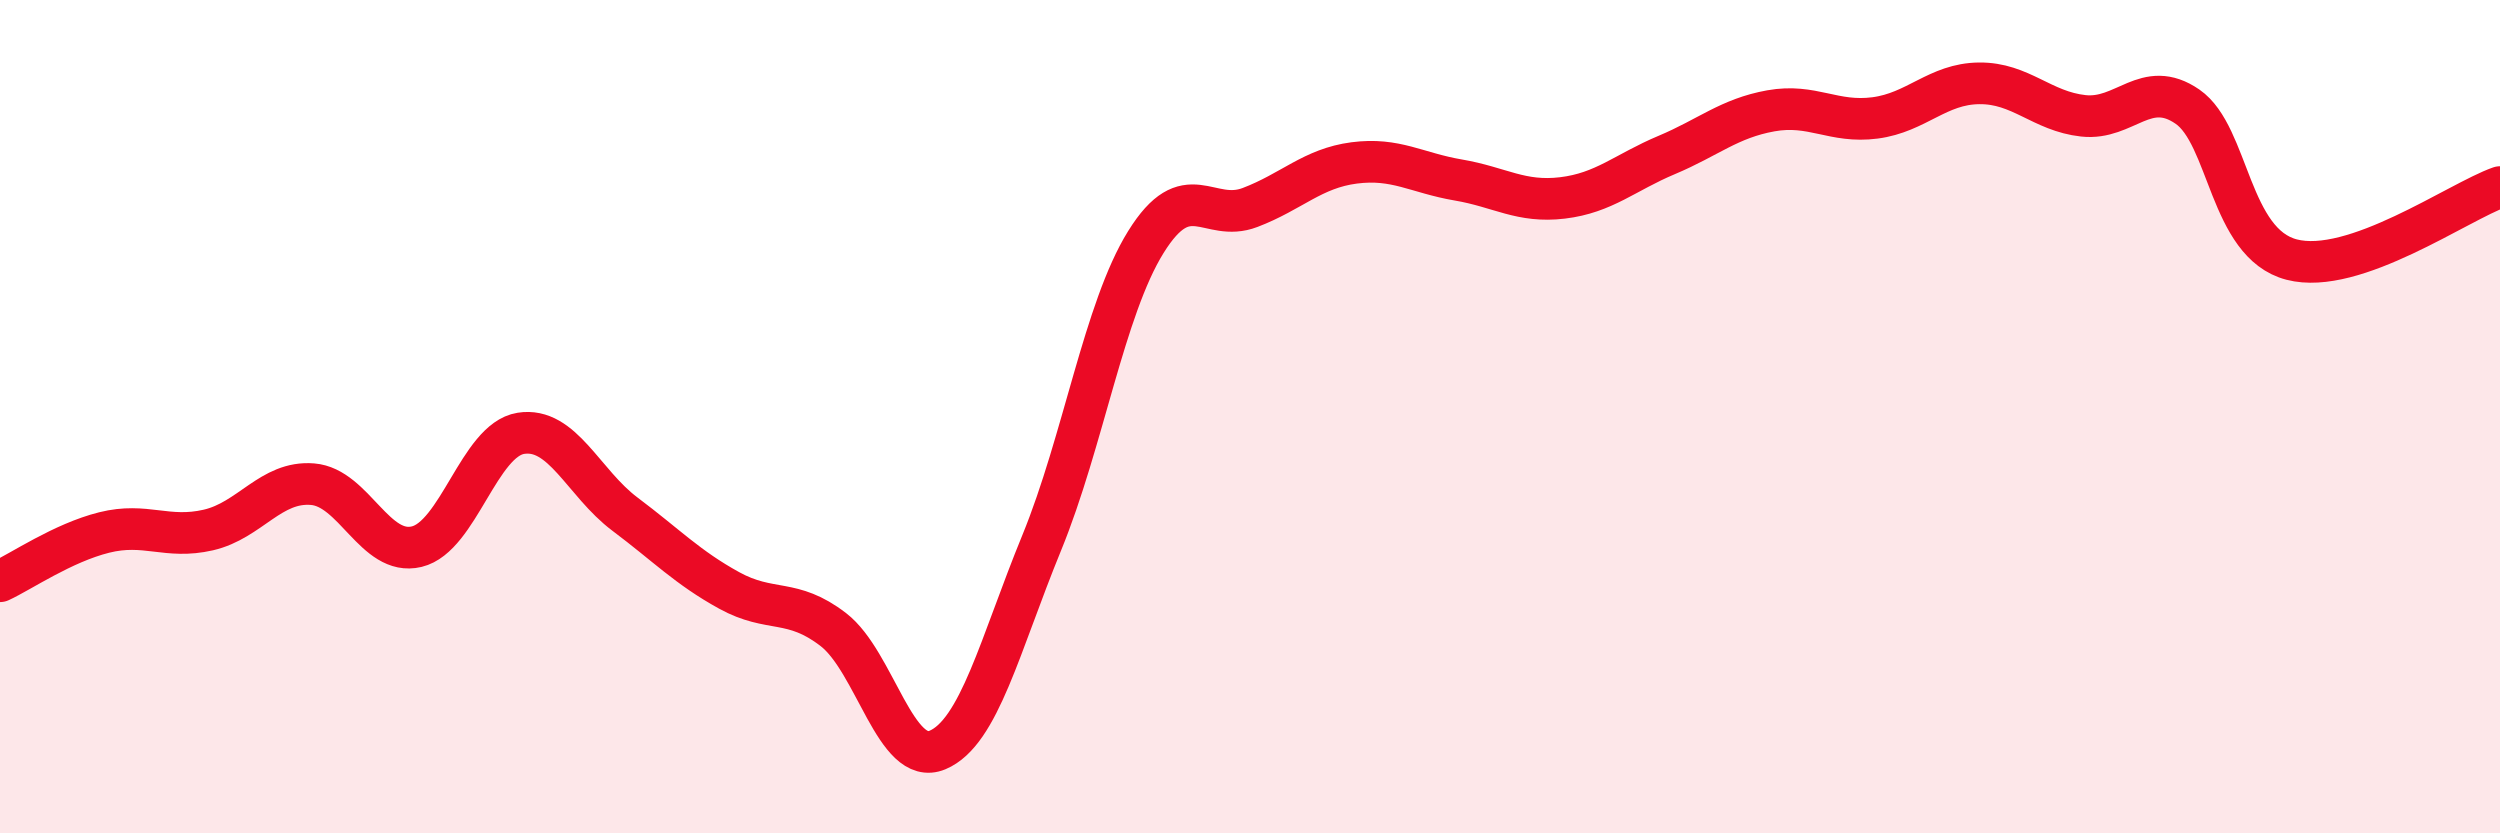
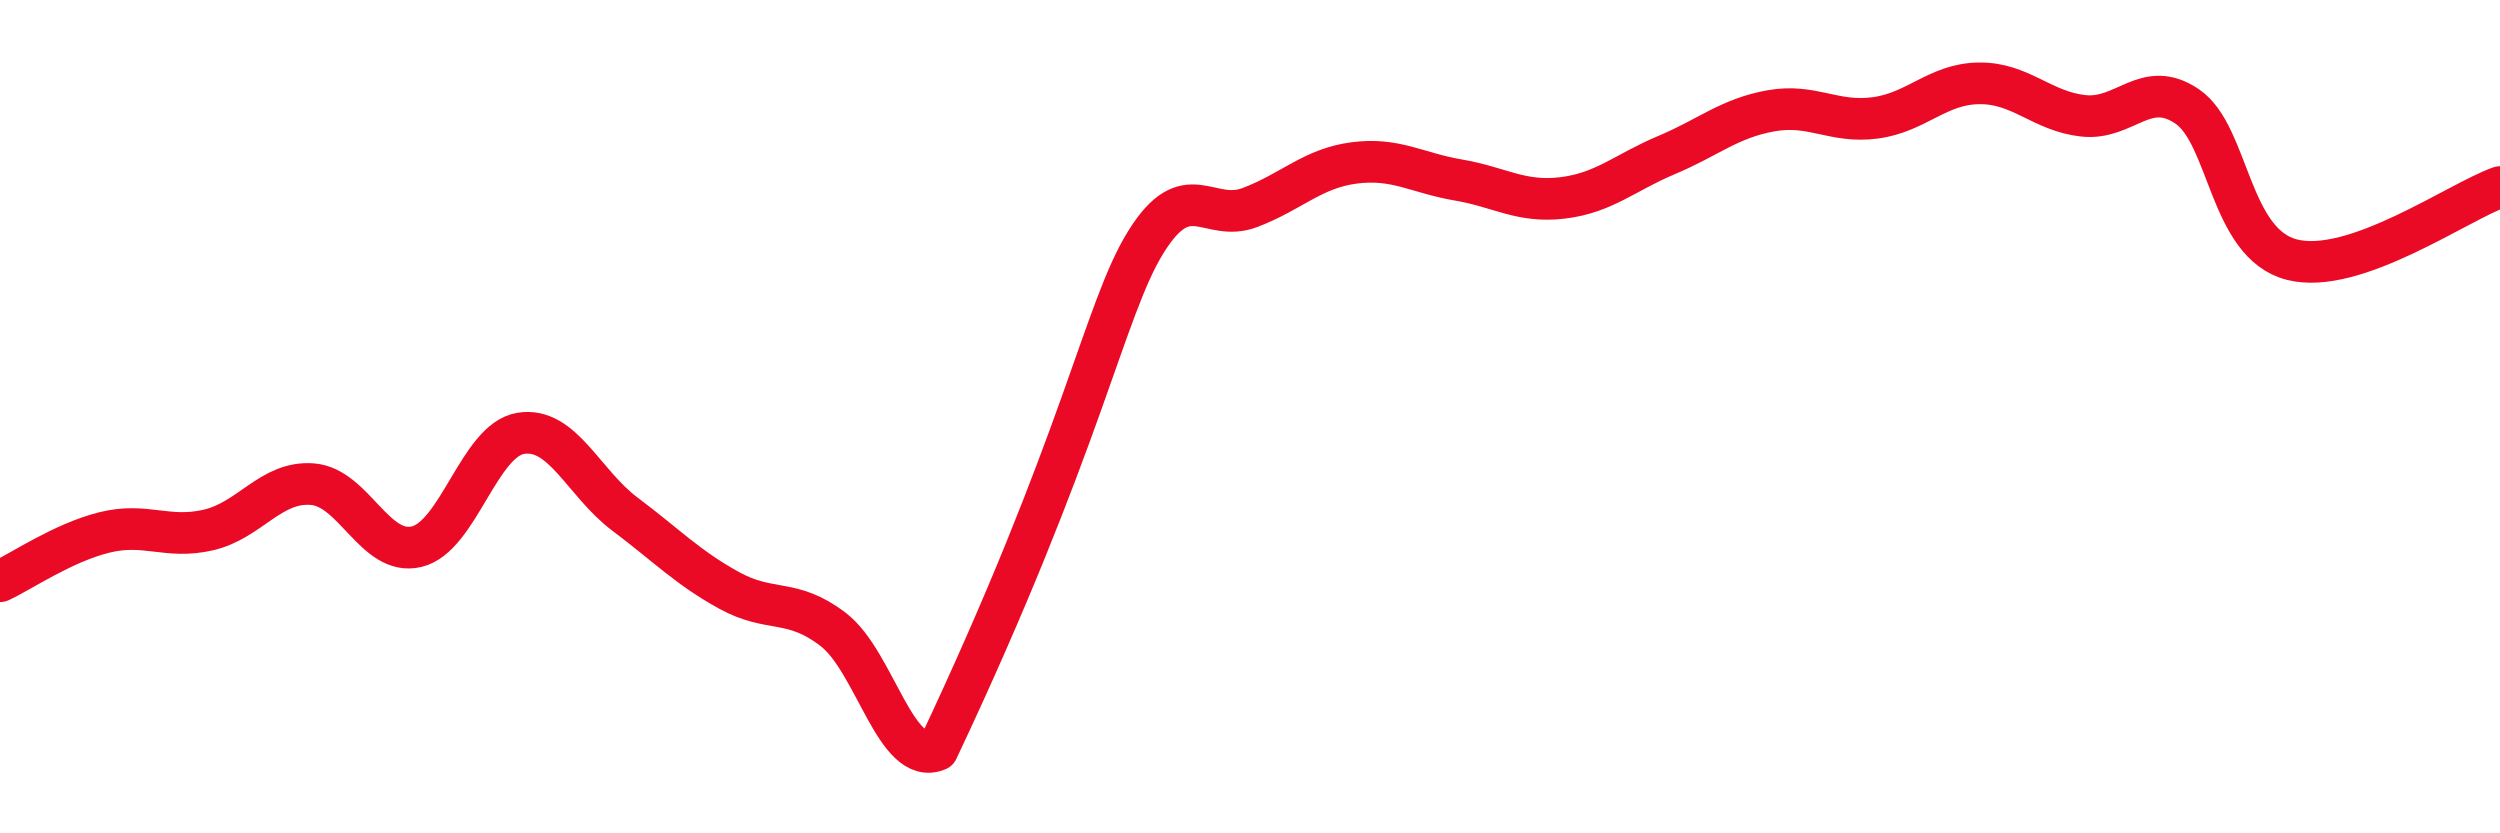
<svg xmlns="http://www.w3.org/2000/svg" width="60" height="20" viewBox="0 0 60 20">
-   <path d="M 0,13.95 C 0.5,13.72 1.5,13.03 2.5,12.78 C 3.5,12.53 4,12.95 5,12.72 C 6,12.49 6.5,11.54 7.5,11.62 C 8.5,11.7 9,13.36 10,13.12 C 11,12.88 11.5,10.56 12.5,10.4 C 13.5,10.24 14,11.59 15,12.34 C 16,13.09 16.5,13.62 17.5,14.17 C 18.5,14.72 19,14.34 20,15.11 C 21,15.88 21.5,18.42 22.5,18 C 23.5,17.58 24,15.47 25,13.03 C 26,10.59 26.5,7.42 27.5,5.81 C 28.5,4.2 29,5.36 30,4.98 C 31,4.6 31.5,4.04 32.5,3.91 C 33.5,3.78 34,4.15 35,4.32 C 36,4.49 36.5,4.87 37.5,4.75 C 38.5,4.63 39,4.14 40,3.72 C 41,3.3 41.5,2.84 42.5,2.66 C 43.5,2.48 44,2.96 45,2.83 C 46,2.7 46.5,2.01 47.5,2 C 48.5,1.99 49,2.67 50,2.78 C 51,2.89 51.5,1.87 52.5,2.56 C 53.5,3.25 53.5,5.84 55,6.23 C 56.5,6.62 59,4.84 60,4.49L60 20L0 20Z" fill="#EB0A25" opacity="0.1" stroke-linecap="round" stroke-linejoin="round" />
-   <path d="M 0,13.95 C 0.5,13.72 1.5,13.03 2.5,12.78 C 3.5,12.53 4,12.95 5,12.72 C 6,12.49 6.5,11.54 7.5,11.62 C 8.5,11.7 9,13.36 10,13.12 C 11,12.88 11.5,10.56 12.5,10.4 C 13.5,10.24 14,11.59 15,12.34 C 16,13.09 16.5,13.62 17.5,14.17 C 18.5,14.72 19,14.34 20,15.11 C 21,15.88 21.5,18.42 22.5,18 C 23.5,17.58 24,15.47 25,13.03 C 26,10.59 26.5,7.42 27.5,5.81 C 28.5,4.2 29,5.36 30,4.98 C 31,4.6 31.5,4.04 32.5,3.91 C 33.5,3.78 34,4.15 35,4.32 C 36,4.49 36.5,4.87 37.5,4.75 C 38.5,4.63 39,4.14 40,3.72 C 41,3.3 41.5,2.84 42.5,2.66 C 43.5,2.48 44,2.96 45,2.83 C 46,2.7 46.5,2.01 47.5,2 C 48.5,1.99 49,2.67 50,2.78 C 51,2.89 51.5,1.87 52.5,2.56 C 53.5,3.25 53.5,5.84 55,6.23 C 56.5,6.62 59,4.84 60,4.49" stroke="#EB0A25" stroke-width="1" fill="none" stroke-linecap="round" stroke-linejoin="round" />
+   <path d="M 0,13.95 C 0.5,13.72 1.5,13.03 2.5,12.78 C 3.5,12.53 4,12.95 5,12.72 C 6,12.49 6.5,11.54 7.5,11.62 C 8.5,11.7 9,13.36 10,13.12 C 11,12.88 11.5,10.56 12.5,10.4 C 13.5,10.24 14,11.59 15,12.34 C 16,13.09 16.5,13.62 17.5,14.17 C 18.5,14.72 19,14.34 20,15.11 C 21,15.88 21.5,18.42 22.5,18 C 26,10.59 26.5,7.42 27.5,5.81 C 28.5,4.2 29,5.36 30,4.98 C 31,4.6 31.5,4.04 32.5,3.91 C 33.5,3.78 34,4.15 35,4.32 C 36,4.49 36.5,4.87 37.5,4.75 C 38.5,4.63 39,4.14 40,3.72 C 41,3.3 41.5,2.84 42.5,2.66 C 43.5,2.48 44,2.96 45,2.83 C 46,2.7 46.5,2.01 47.5,2 C 48.5,1.99 49,2.67 50,2.78 C 51,2.89 51.5,1.87 52.5,2.56 C 53.5,3.25 53.5,5.84 55,6.23 C 56.5,6.62 59,4.84 60,4.49" stroke="#EB0A25" stroke-width="1" fill="none" stroke-linecap="round" stroke-linejoin="round" />
</svg>